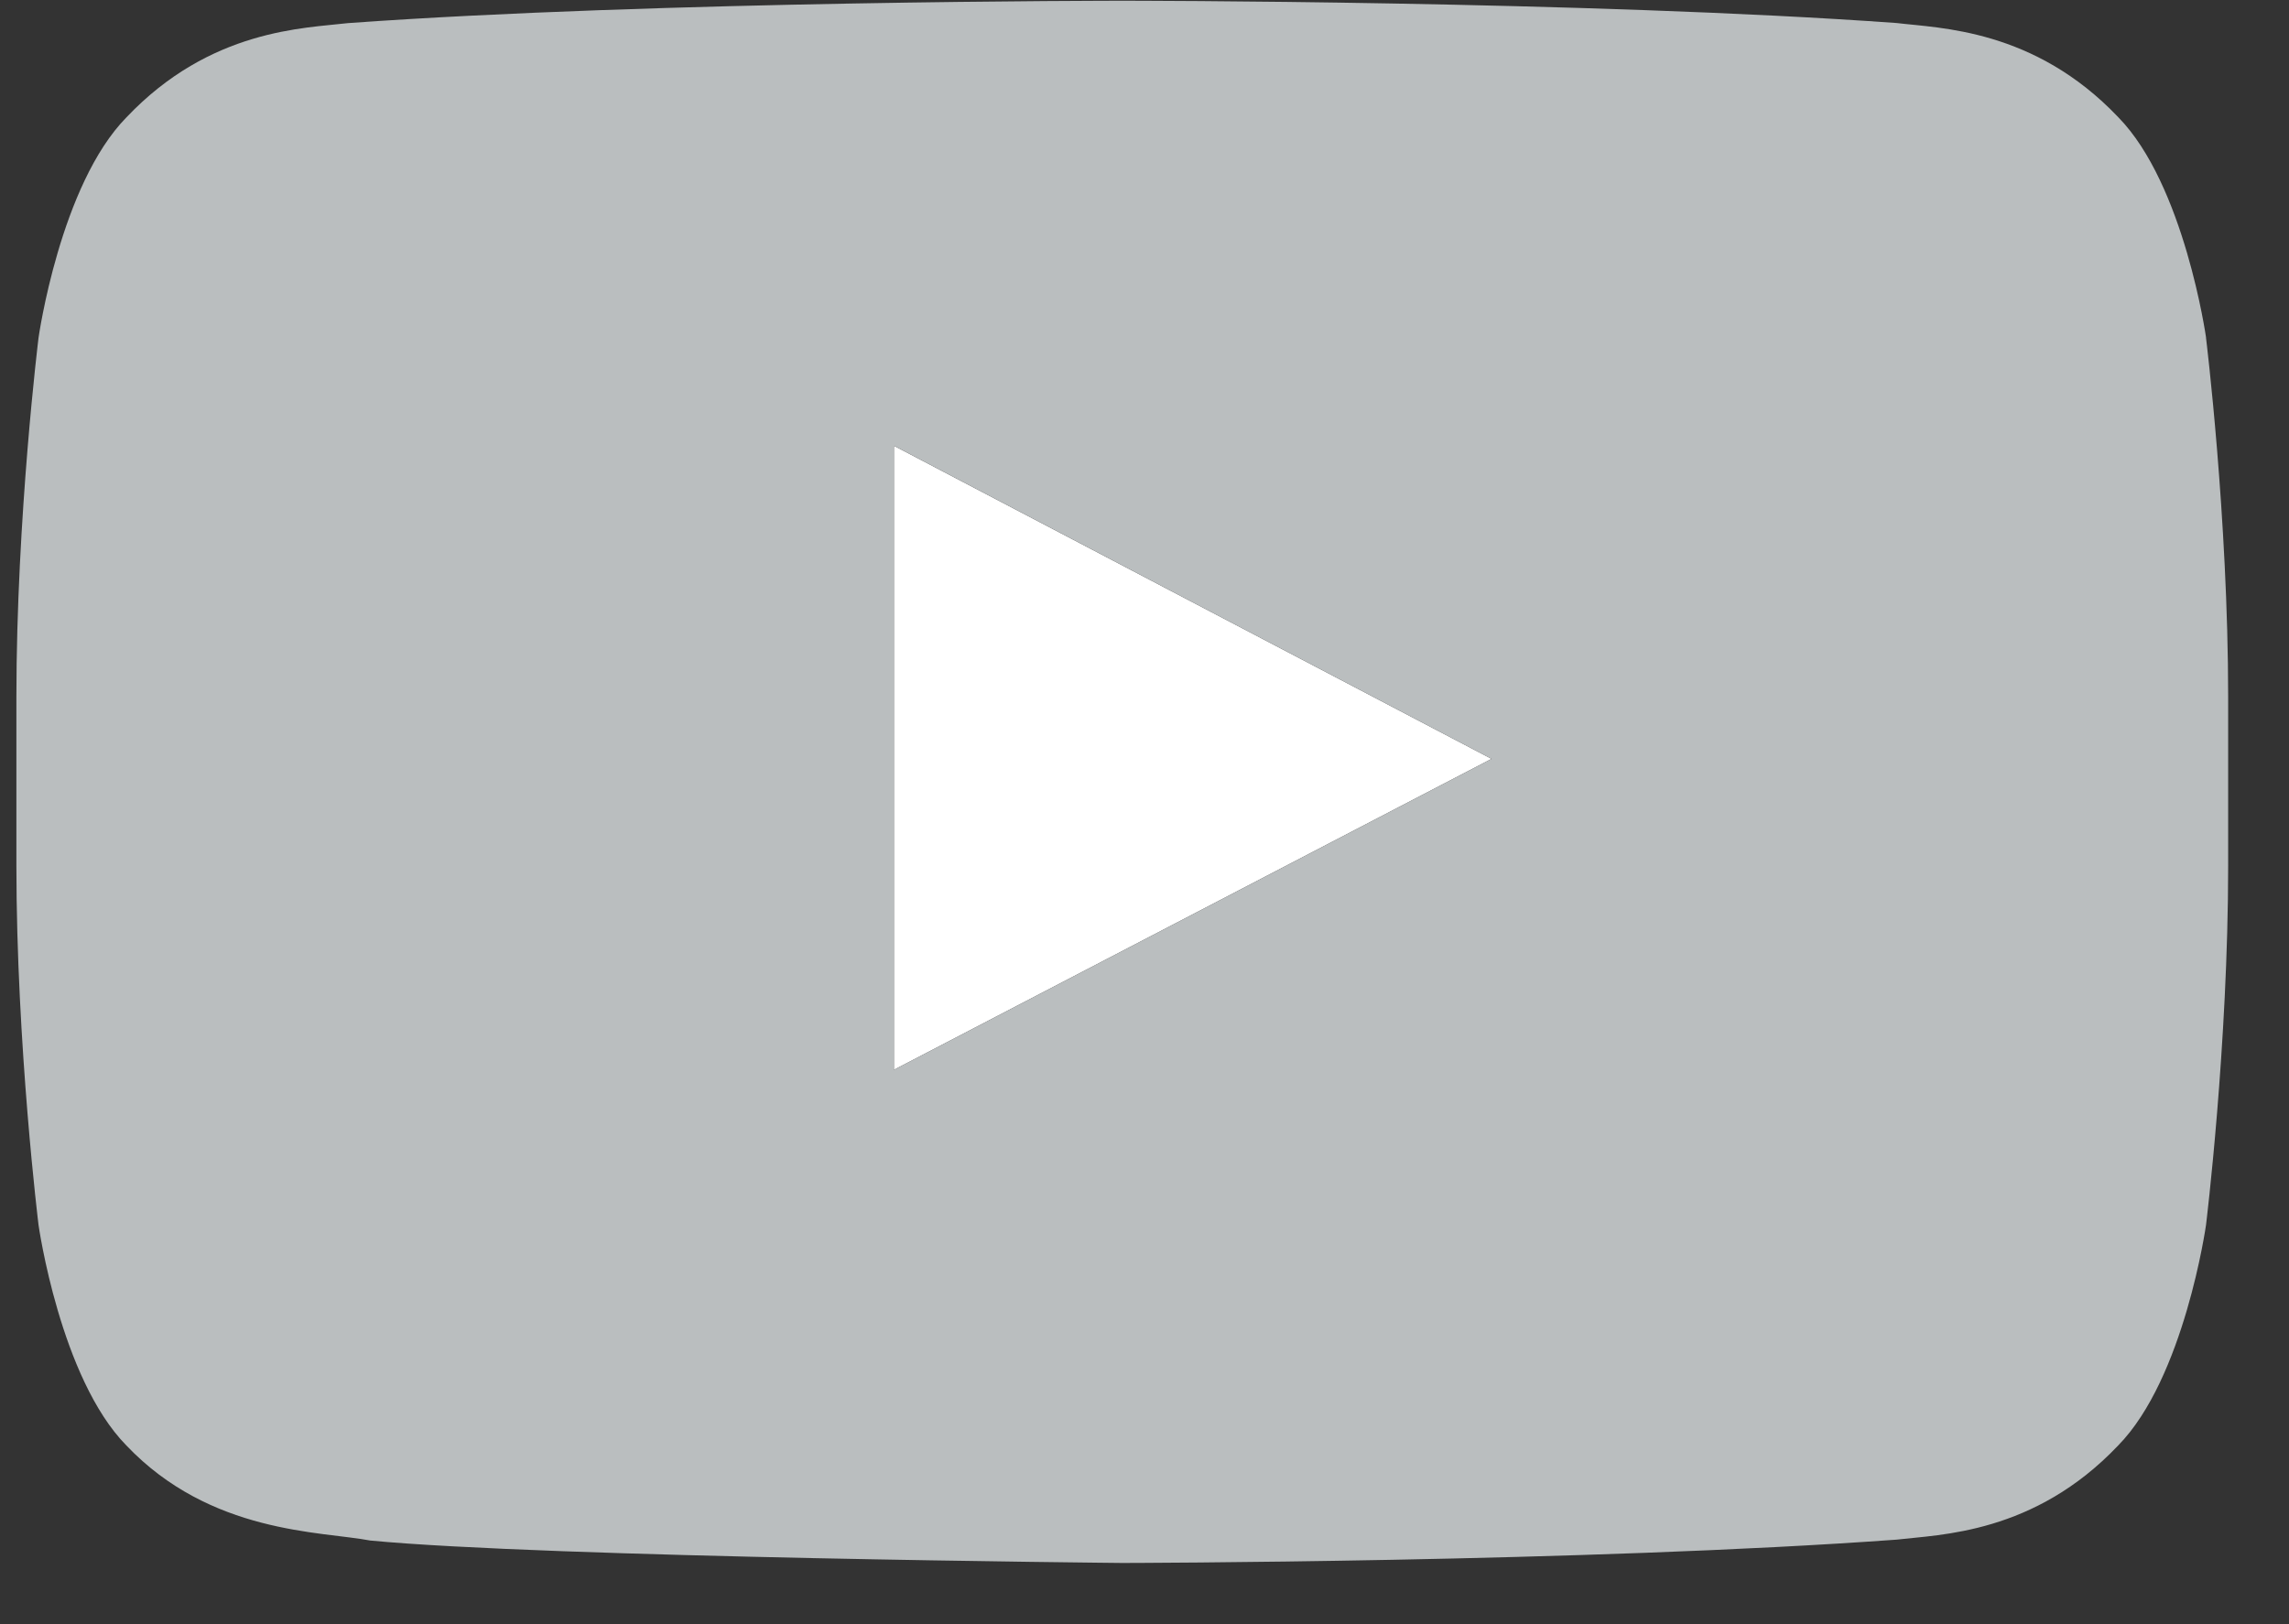
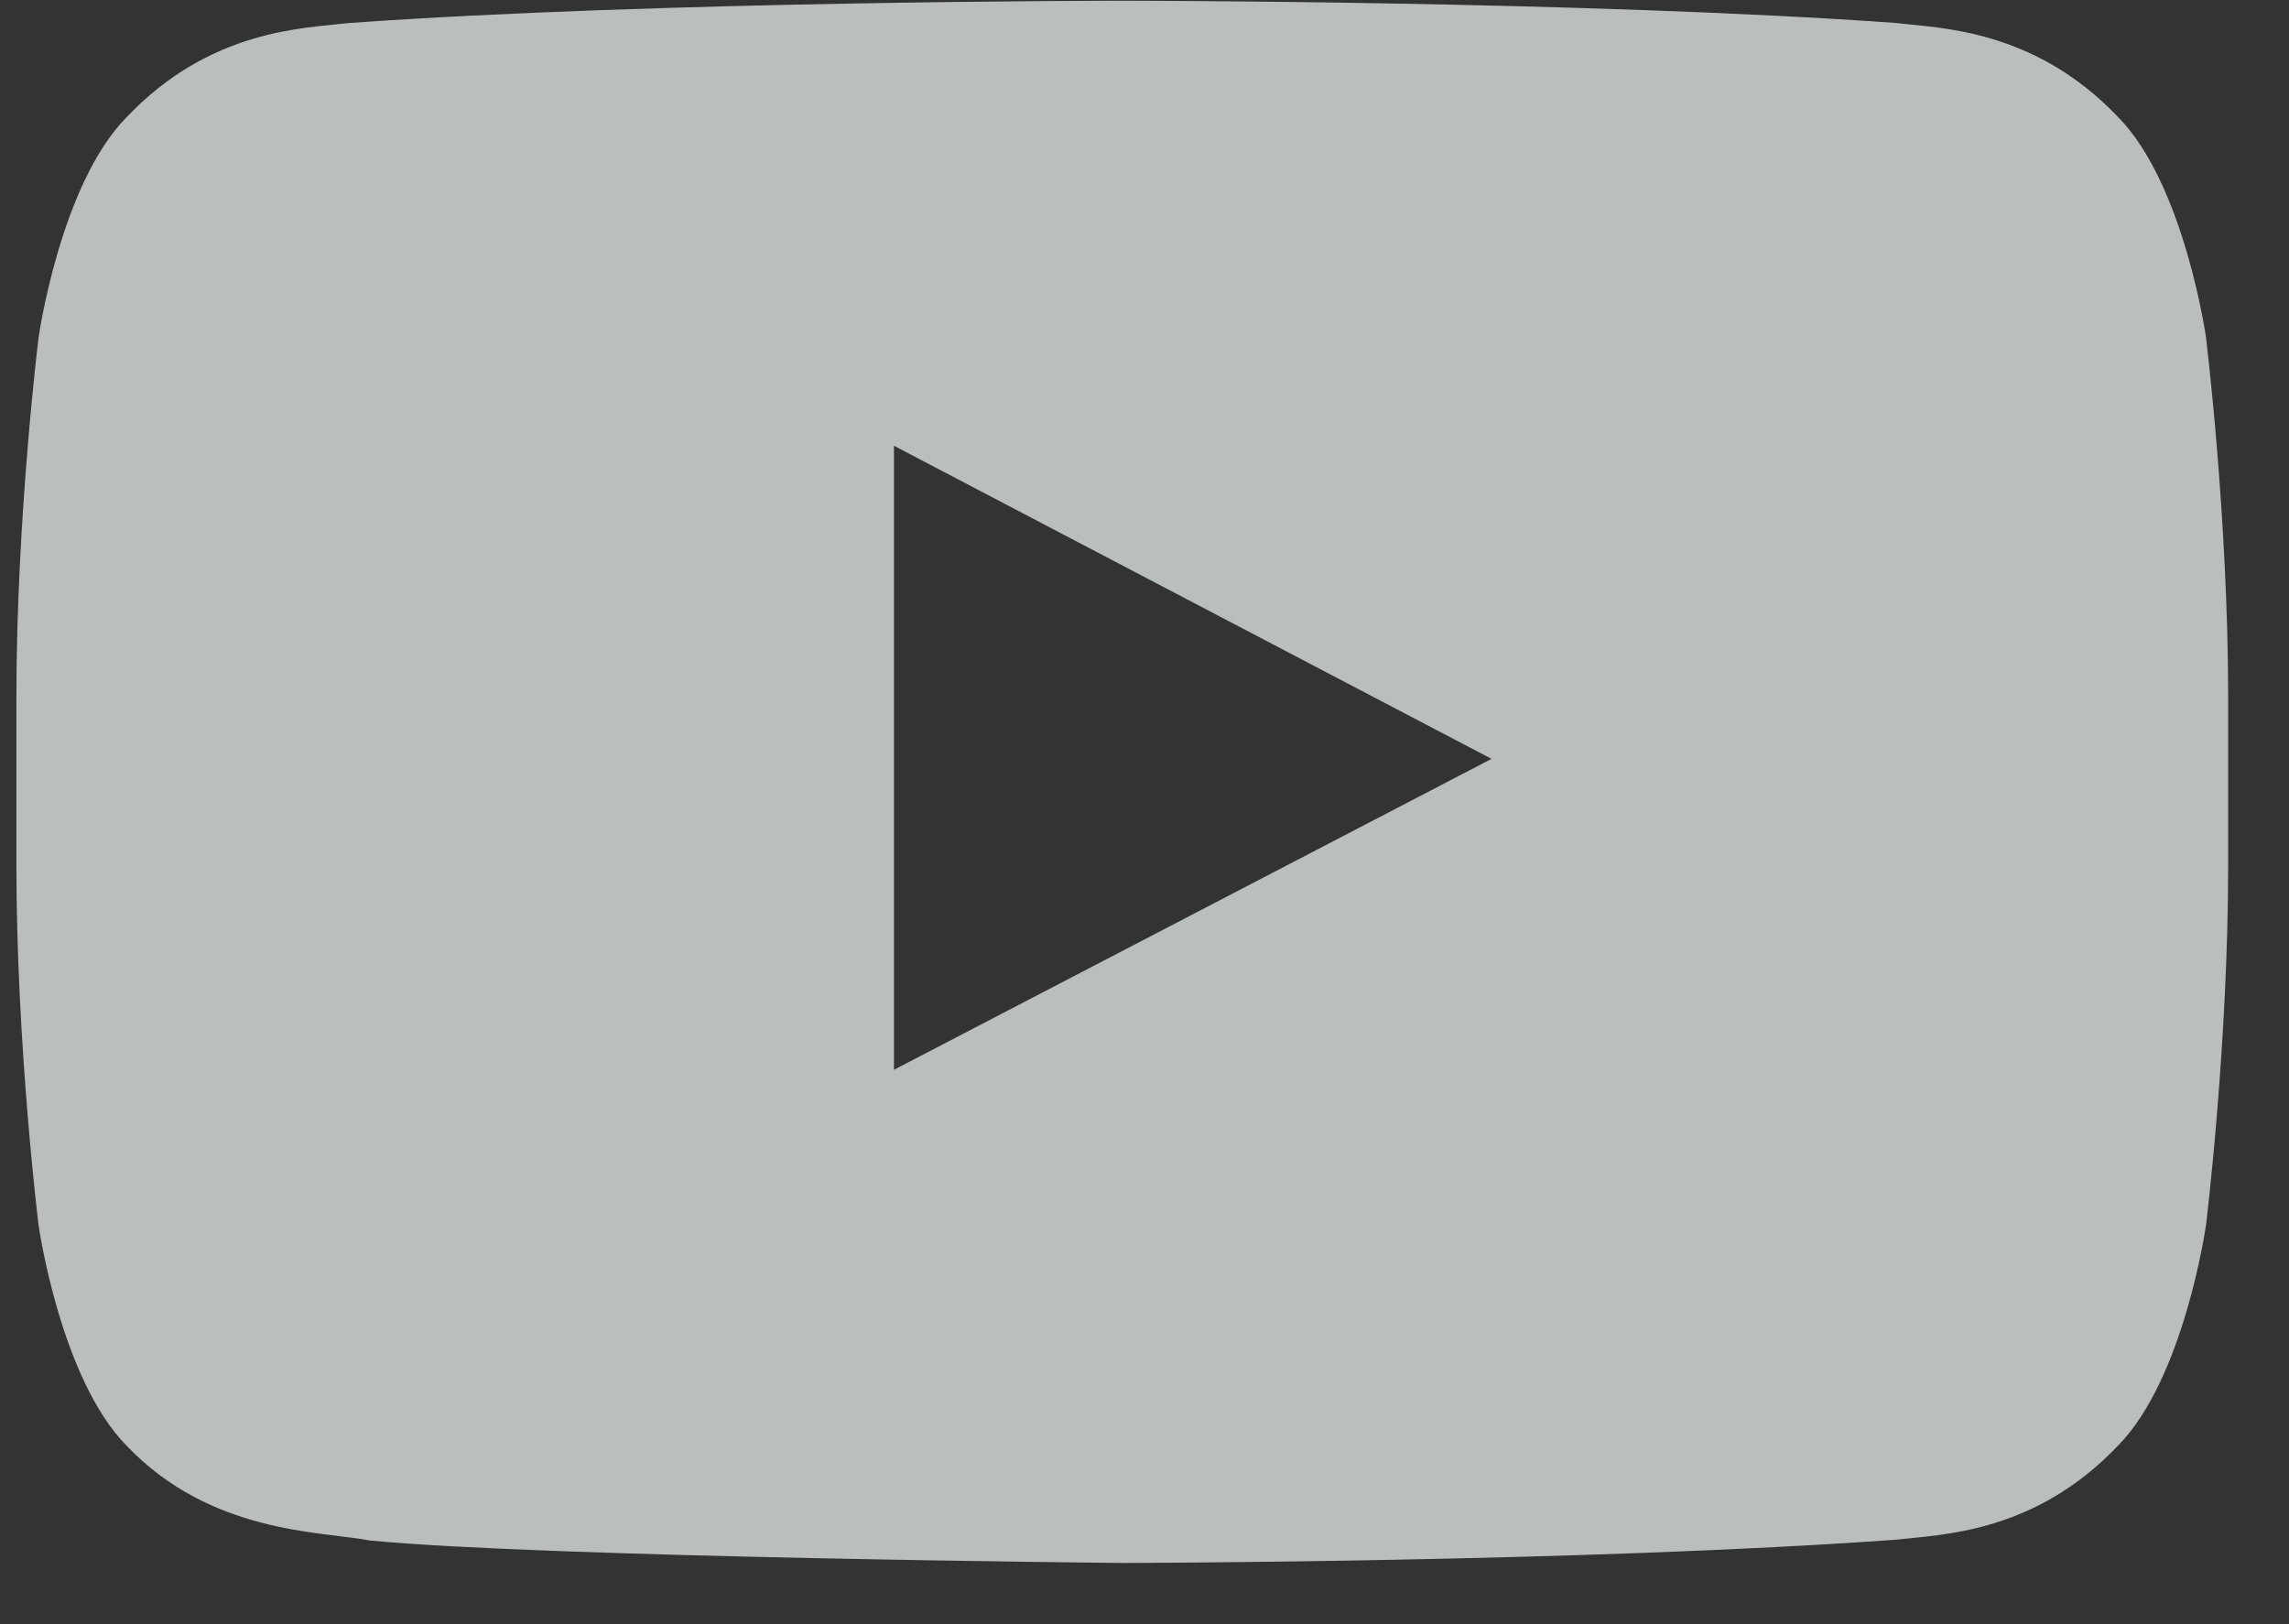
<svg xmlns="http://www.w3.org/2000/svg" width="31" height="22" viewBox="0 0 31 22">
  <rect x="0" y="0" width="31" height="22" fill="#333333" stroke="none" />
  <g fill="none" fill-rule="evenodd">
-     <path fill="#FFF" d="M11.906 14.491L20 10.279 11.906 6.038z" transform="translate(.2)" />
    <path fill="#BABEBF" d="M29.677 4.574s-.293-2.073-1.19-2.987C27.349.39 26.07.383 25.487.312 21.293.01 15.006.01 15.006.01h-.012s-6.287 0-10.48.303c-.584.07-1.863.077-3 1.275C.615 2.501.322 4.574.322 4.574s-.3 2.433-.3 4.869v2.282c0 2.436.3 4.869.3 4.869s.293 2.073 1.19 2.986c1.141 1.199 2.637 1.16 3.302 1.287 2.396.23 10.185.304 10.185.304s6.293-.01 10.487-.316c.586-.07 1.862-.076 3-1.275.897-.913 1.19-2.986 1.19-2.986s.3-2.436.3-4.869V9.443c0-2.436-.3-4.869-.3-4.869zm-17.77 9.917V6.038L20 10.279l-8.094 4.212z" transform="translate(.2)" />
  </g>
</svg>